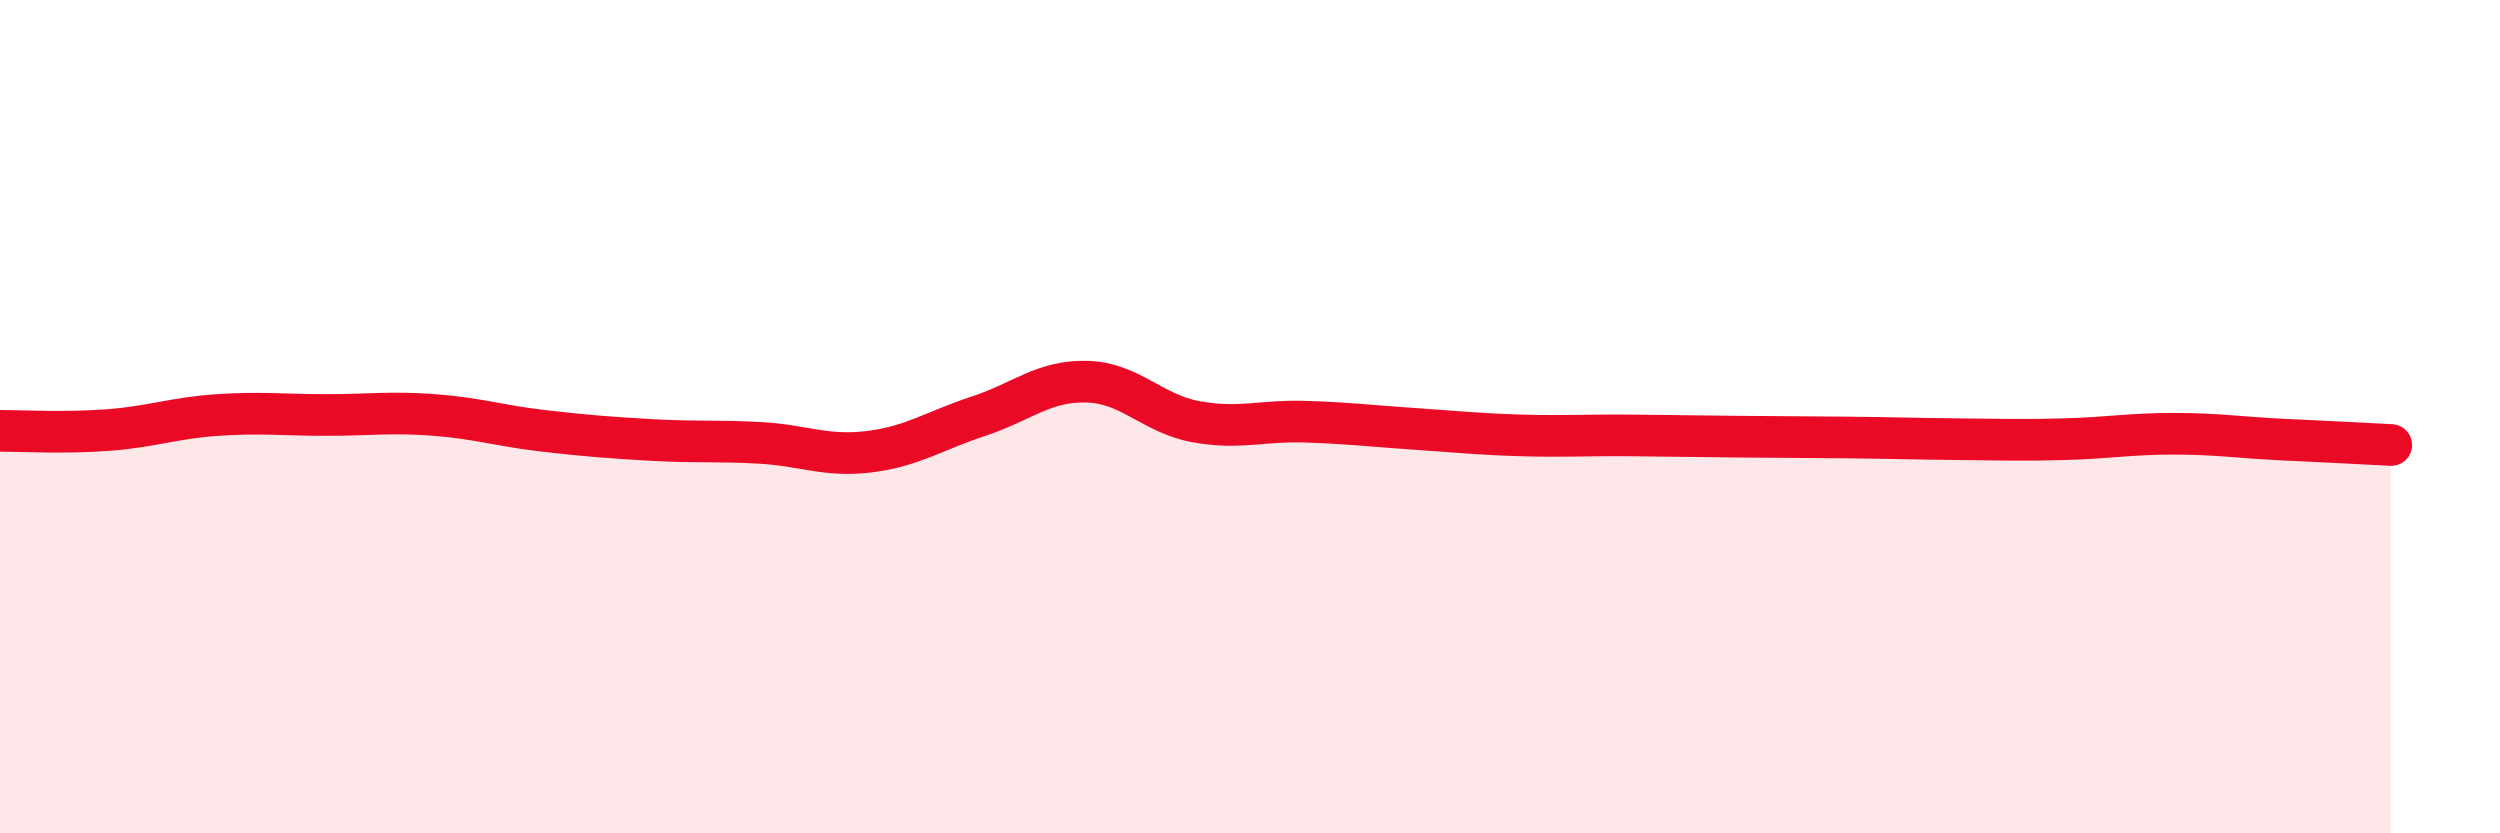
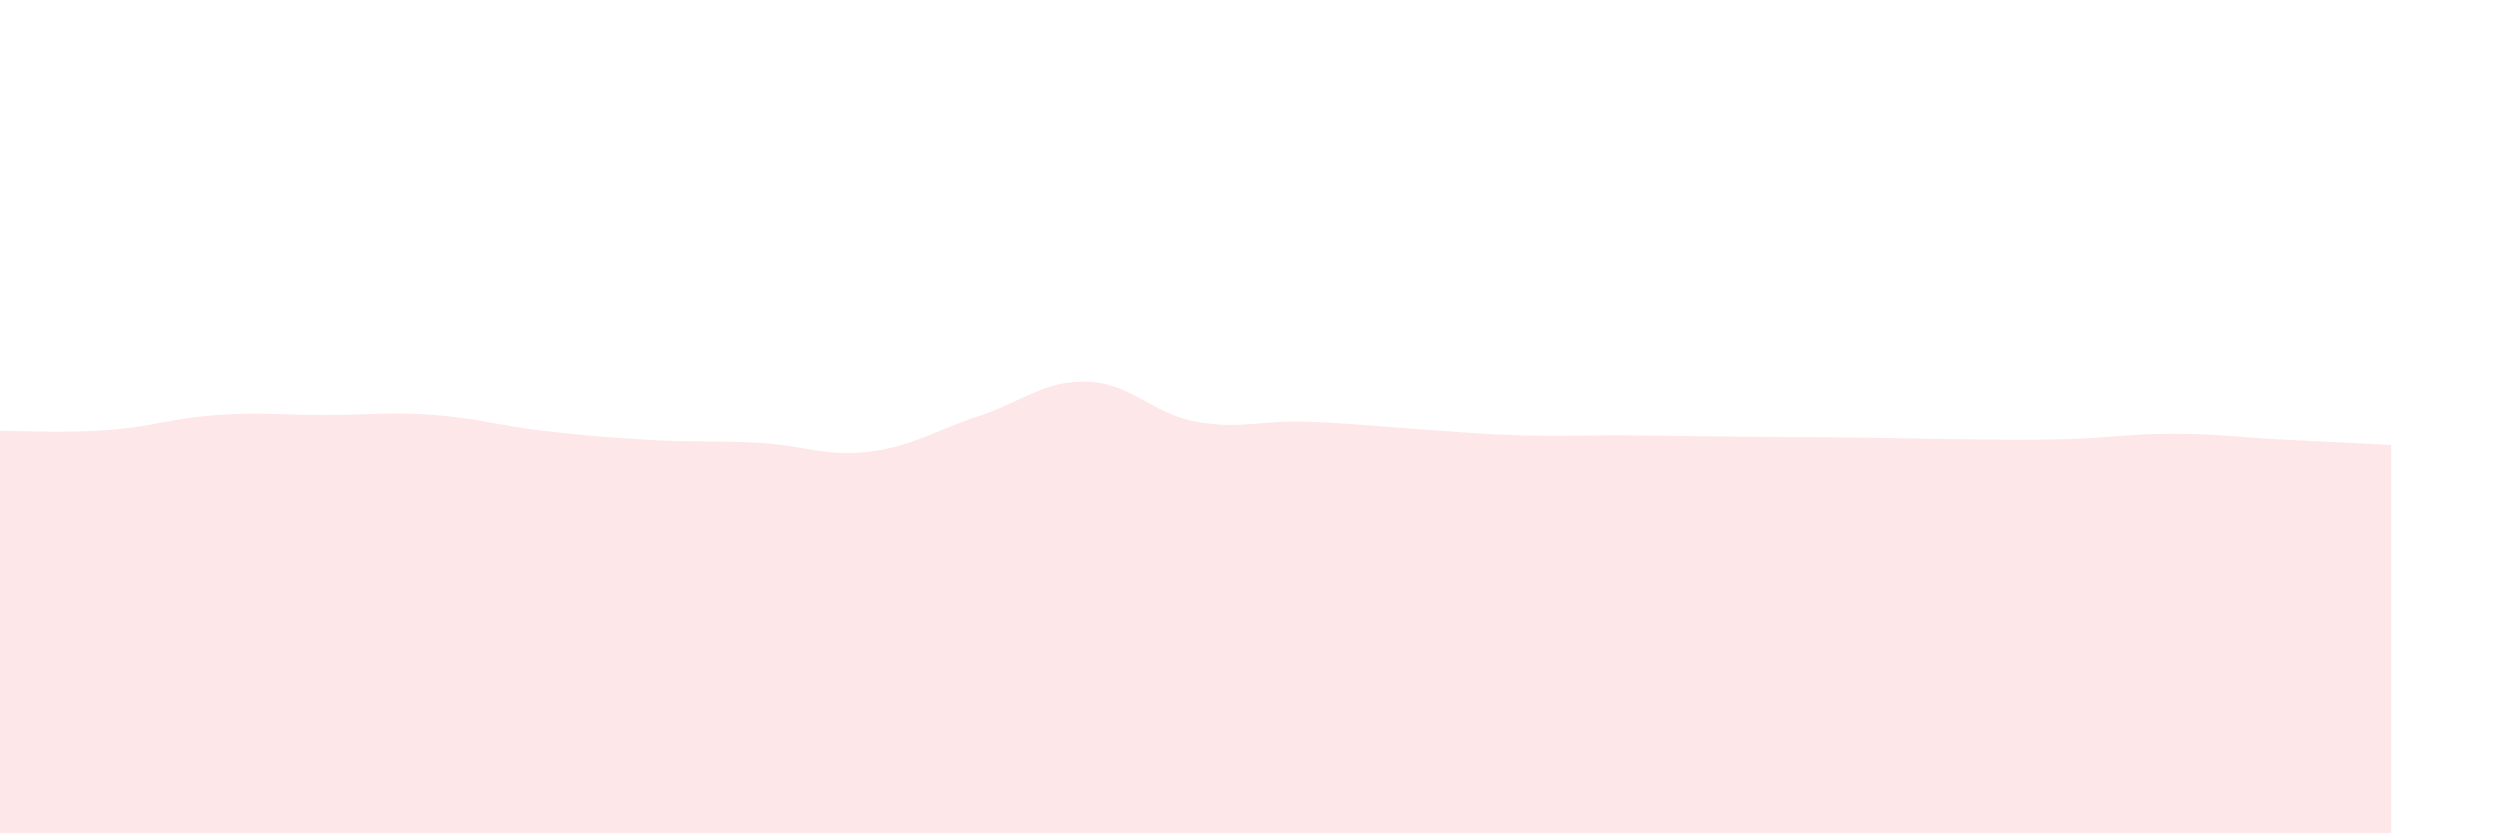
<svg xmlns="http://www.w3.org/2000/svg" width="60" height="20" viewBox="0 0 60 20">
  <path d="M 0,10.34 C 0.52,10.34 1.57,10.4 2.61,10.32 C 3.65,10.24 4.18,10.03 5.22,9.96 C 6.26,9.89 6.79,9.96 7.83,9.96 C 8.87,9.96 9.39,9.88 10.43,9.96 C 11.47,10.04 12,10.22 13.04,10.34 C 14.08,10.46 14.61,10.5 15.65,10.56 C 16.69,10.62 17.22,10.57 18.26,10.63 C 19.3,10.69 19.83,10.97 20.87,10.84 C 21.91,10.71 22.44,10.33 23.48,9.99 C 24.52,9.65 25.05,9.13 26.09,9.16 C 27.13,9.19 27.66,9.93 28.7,10.12 C 29.74,10.31 30.26,10.09 31.3,10.12 C 32.34,10.15 32.87,10.22 33.91,10.29 C 34.95,10.36 35.48,10.42 36.52,10.45 C 37.56,10.48 38.09,10.44 39.13,10.45 C 40.17,10.46 40.7,10.47 41.74,10.48 C 42.78,10.49 43.31,10.49 44.35,10.5 C 45.39,10.51 45.92,10.53 46.96,10.54 C 48,10.55 48.53,10.57 49.57,10.54 C 50.61,10.51 51.13,10.41 52.17,10.41 C 53.21,10.41 53.74,10.5 54.78,10.55 C 55.82,10.6 56.87,10.65 57.39,10.68L57.39 20L0 20Z" fill="#EB0A25" opacity="0.1" stroke-linecap="round" stroke-linejoin="round" />
-   <path d="M 0,10.34 C 0.52,10.34 1.57,10.4 2.61,10.32 C 3.65,10.24 4.18,10.03 5.22,9.96 C 6.26,9.89 6.79,9.96 7.83,9.96 C 8.87,9.96 9.39,9.88 10.43,9.96 C 11.47,10.04 12,10.22 13.04,10.34 C 14.08,10.46 14.61,10.5 15.65,10.56 C 16.69,10.62 17.22,10.57 18.26,10.63 C 19.3,10.69 19.83,10.97 20.87,10.84 C 21.91,10.71 22.44,10.33 23.48,9.99 C 24.52,9.65 25.05,9.13 26.09,9.16 C 27.13,9.19 27.66,9.93 28.7,10.12 C 29.74,10.31 30.26,10.09 31.3,10.12 C 32.34,10.15 32.87,10.22 33.91,10.29 C 34.95,10.36 35.48,10.42 36.52,10.45 C 37.56,10.48 38.09,10.44 39.13,10.45 C 40.17,10.46 40.7,10.47 41.74,10.48 C 42.78,10.49 43.31,10.49 44.35,10.5 C 45.39,10.51 45.92,10.53 46.96,10.54 C 48,10.55 48.53,10.57 49.57,10.54 C 50.61,10.51 51.13,10.41 52.17,10.41 C 53.21,10.41 53.74,10.5 54.78,10.55 C 55.82,10.6 56.87,10.65 57.39,10.68" stroke="#EB0A25" stroke-width="1" fill="none" stroke-linecap="round" stroke-linejoin="round" />
</svg>